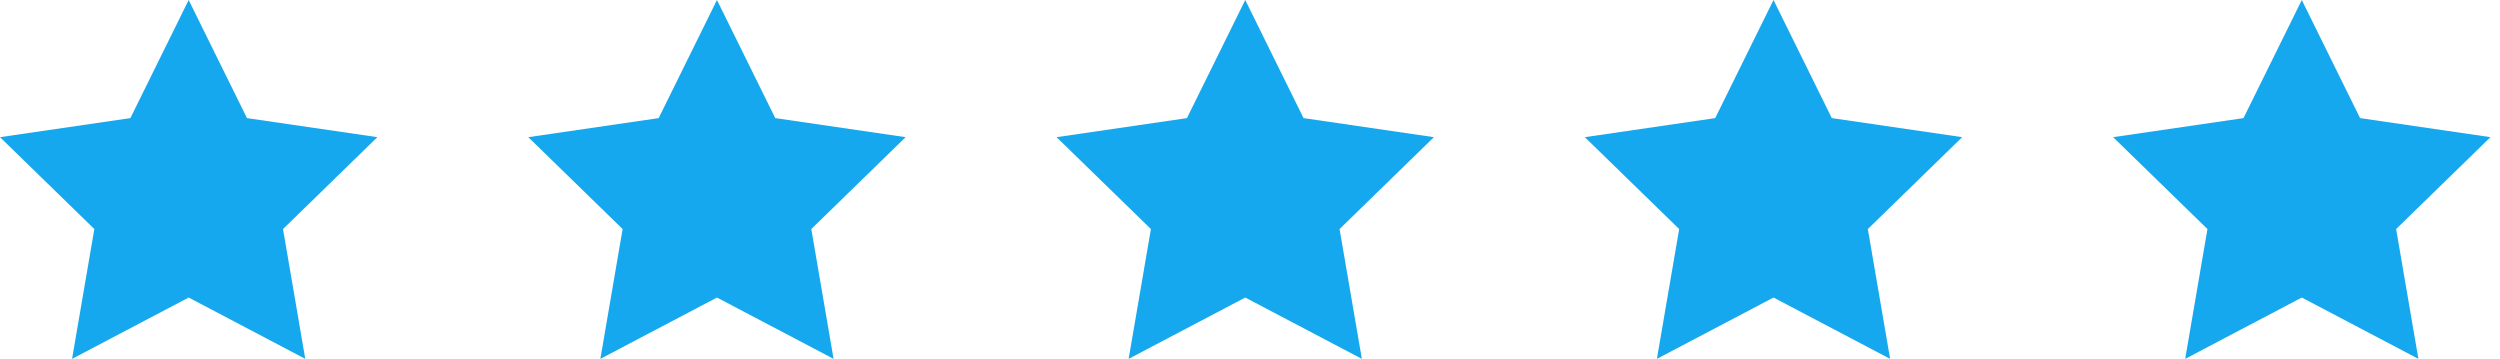
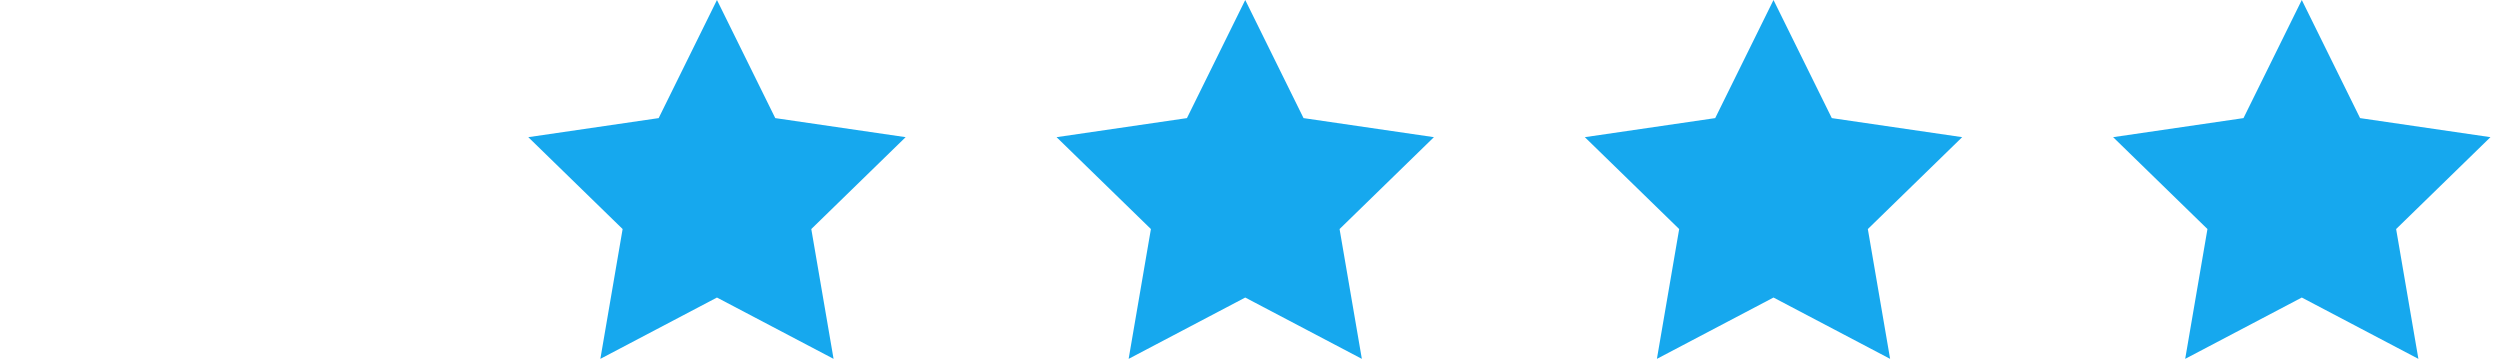
<svg xmlns="http://www.w3.org/2000/svg" width="209" height="30" viewBox="0 0 209 30" fill="none">
-   <path d="M15.773 0L20.647 9.874L31.546 11.467L23.659 19.148L25.52 30L15.773 24.874L6.025 30L7.886 19.148L0 11.467L10.899 9.874L15.773 0Z" fill="#16A8EE" />
  <path d="M59.938 0L64.812 9.874L75.711 11.467L67.824 19.148L69.686 30L59.938 24.874L50.19 30L52.051 19.148L44.165 11.467L55.064 9.874L59.938 0Z" fill="#16A8EE" />
  <path d="M104.102 0L108.976 9.874L119.875 11.467L111.988 19.148L113.85 30L104.102 24.874L94.354 30L96.216 19.148L88.329 11.467L99.228 9.874L104.102 0Z" fill="#16A8EE" />
  <path d="M148.265 0L153.139 9.874L164.038 11.467L156.151 19.148L158.013 30L148.265 24.874L138.517 30L140.379 19.148L132.492 11.467L143.391 9.874L148.265 0Z" fill="#16A8EE" />
  <path d="M192.43 0L197.303 9.874L208.202 11.467L200.316 19.148L202.177 30L192.43 24.874L182.682 30L184.543 19.148L176.657 11.467L187.556 9.874L192.43 0Z" fill="#16A8EE" />
</svg>